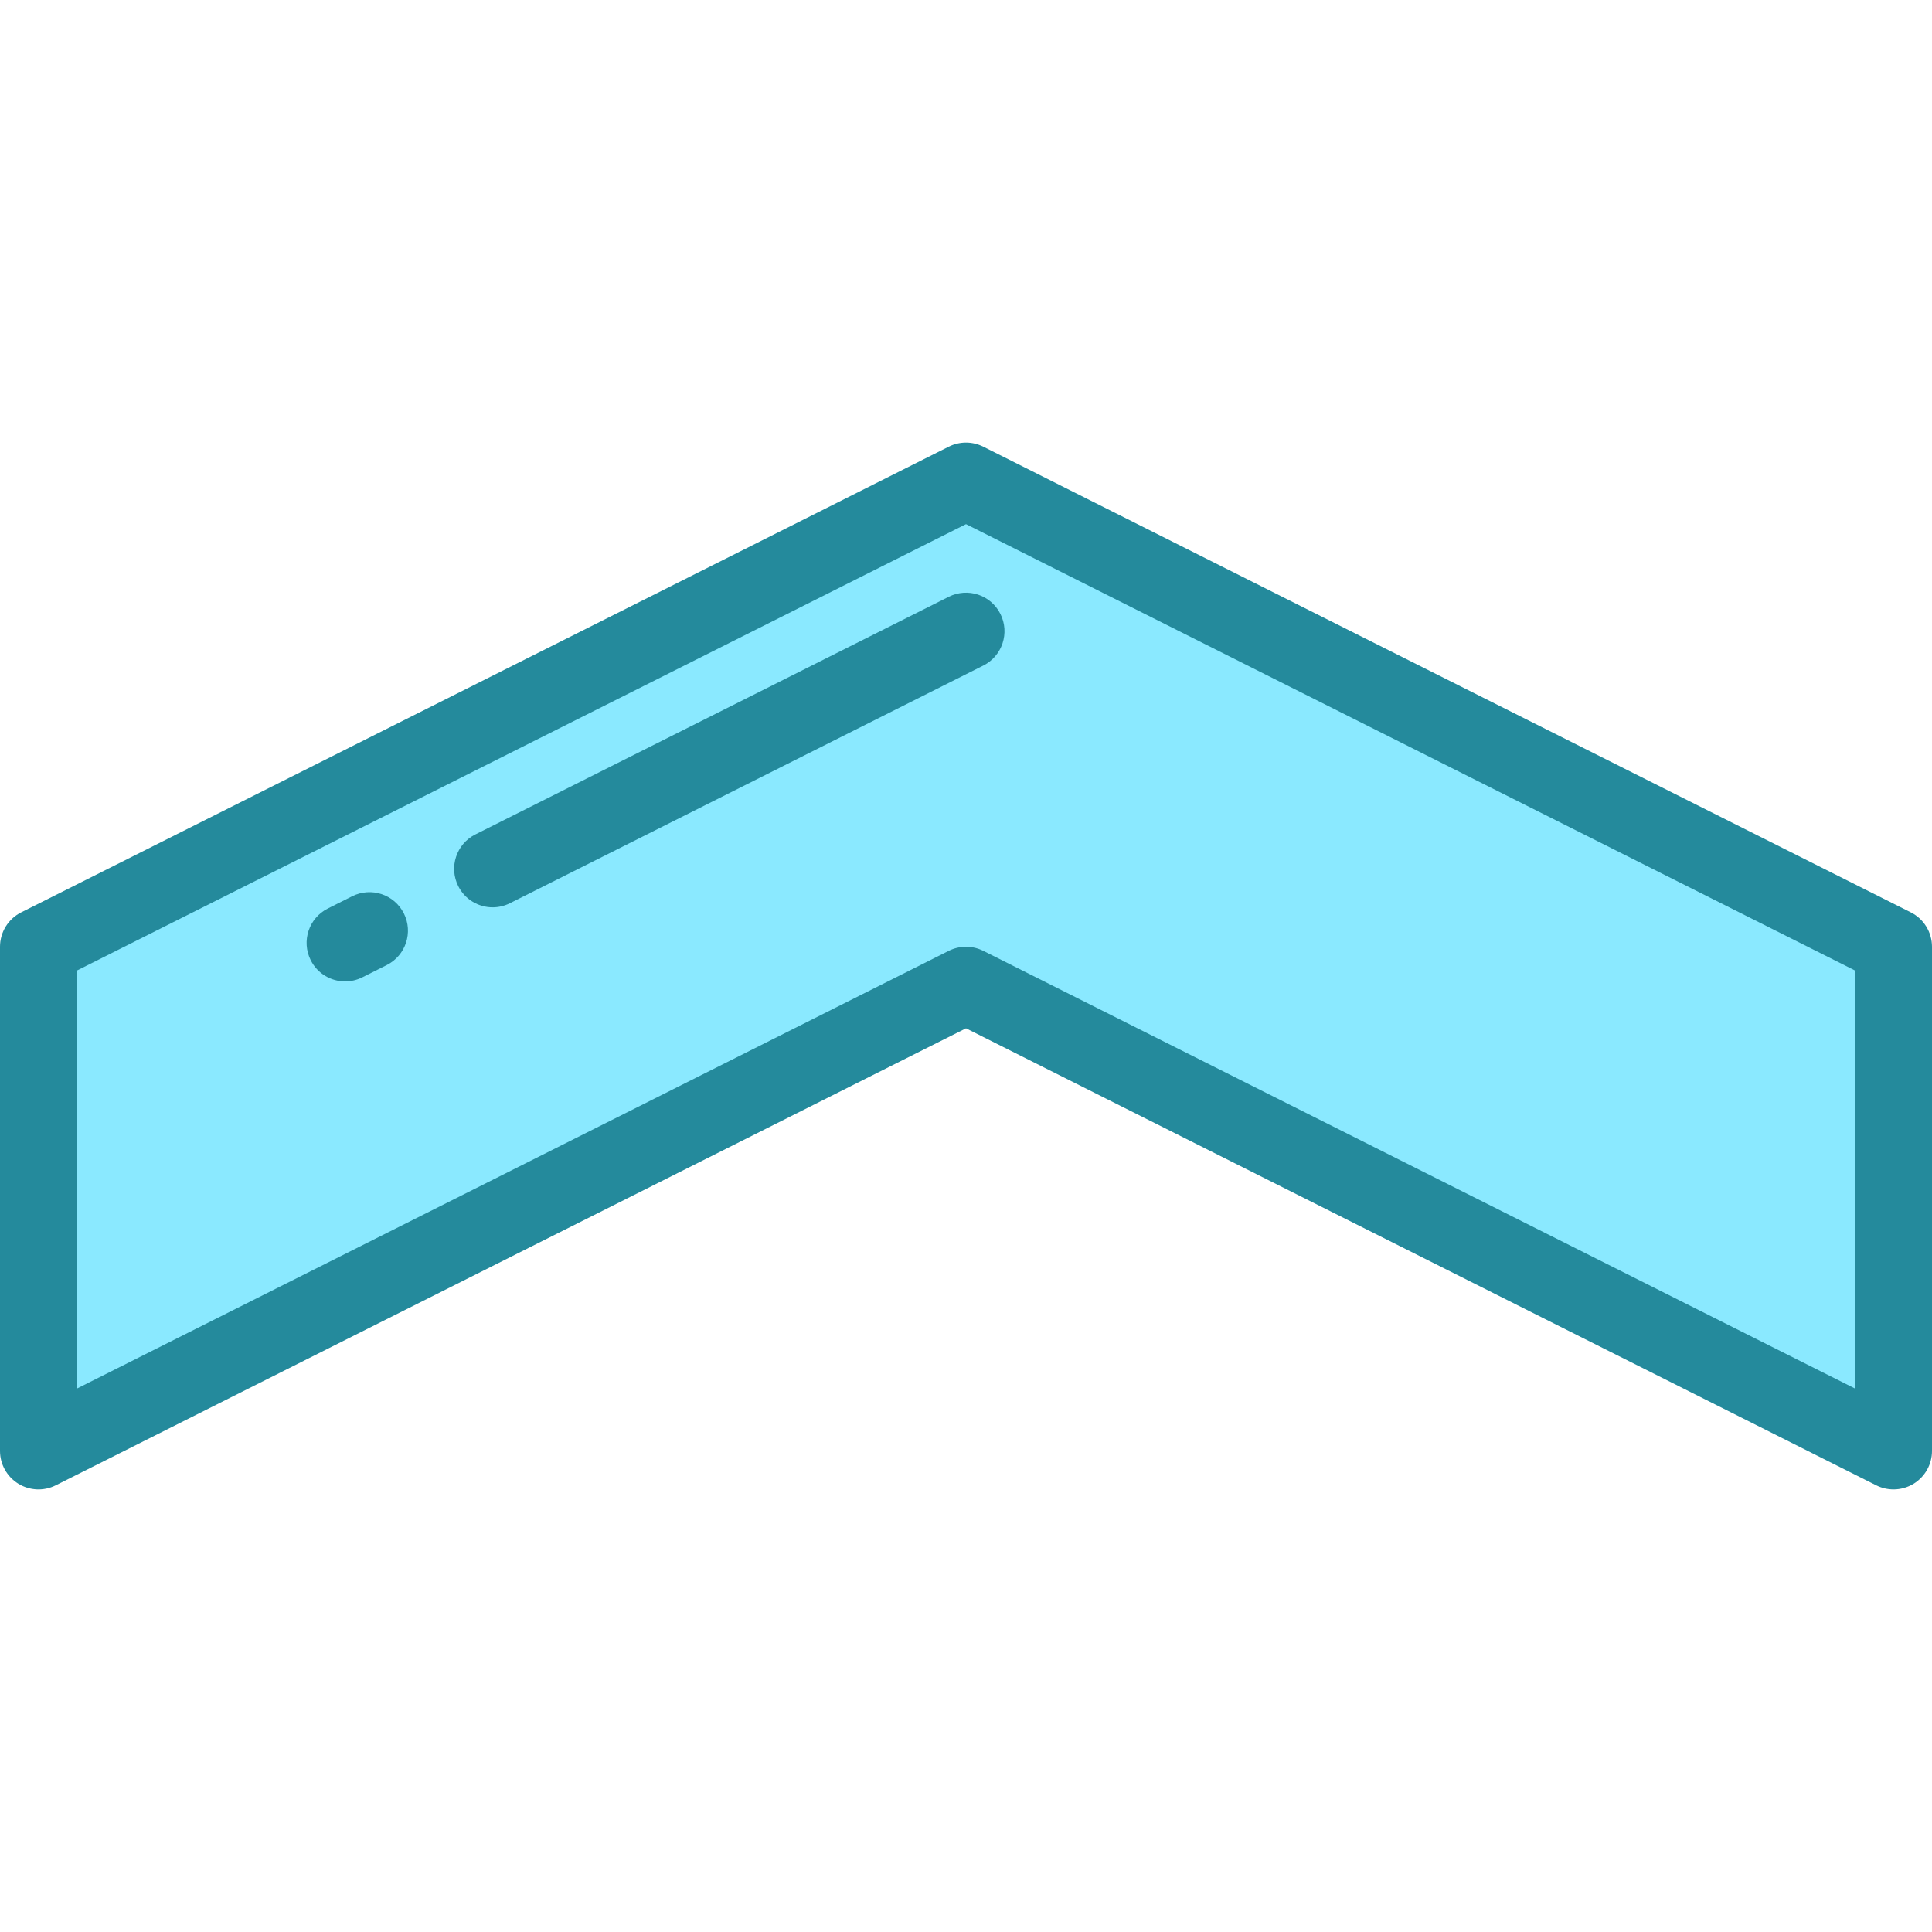
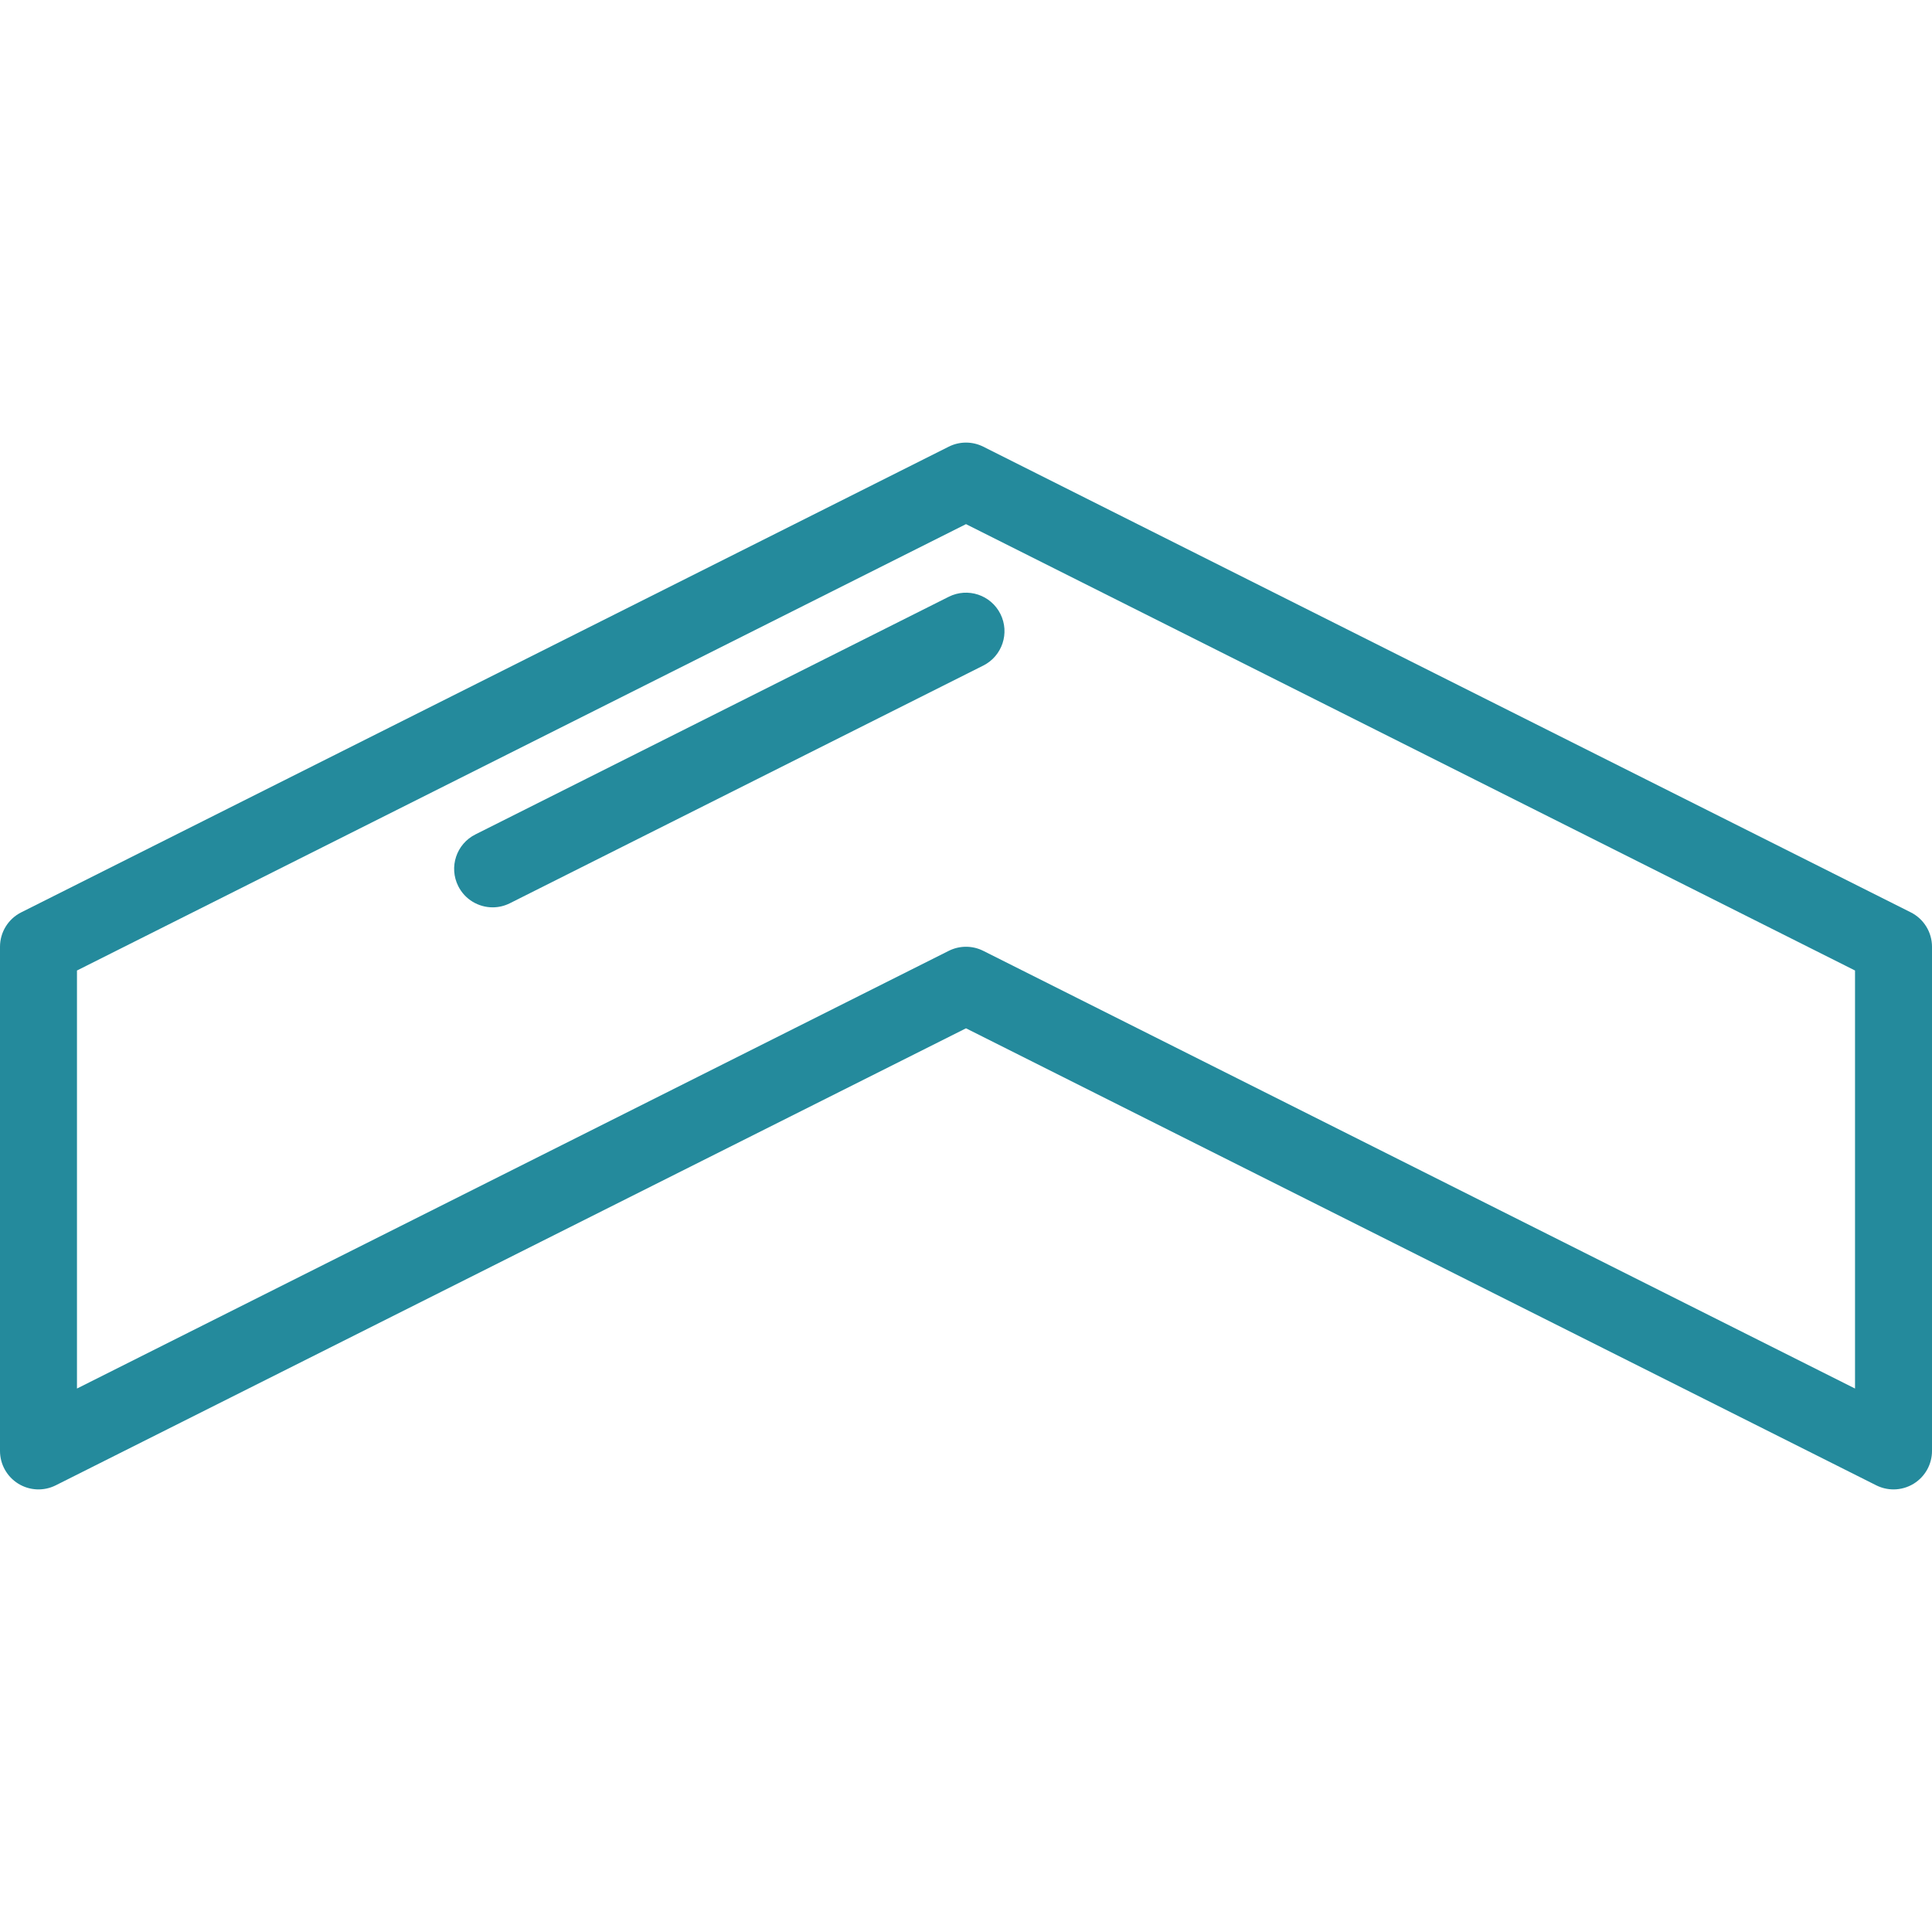
<svg xmlns="http://www.w3.org/2000/svg" height="800px" width="800px" version="1.1" id="Layer_1" viewBox="0 0 512 512" xml:space="preserve">
-   <polygon style="fill:#8AE9FF;" points="256,261.1 501.801,384.51 501.801,250.901 256,127.49 10.199,250.901 10.199,384.51 " />
  <g>
    <path style="fill:#248A9C;" d="M501.8,394.709c-1.564,0-3.131-0.36-4.575-1.084L256,272.512L14.776,393.624   c-3.165,1.589-6.92,1.424-9.931-0.434C1.834,391.331,0,388.048,0,384.51v-133.61c0-3.857,2.177-7.384,5.623-9.115l245.801-123.41   c2.88-1.446,6.273-1.446,9.154,0l245.801,123.41c3.445,1.731,5.622,5.258,5.622,9.115v133.61c0,3.538-1.834,6.822-4.845,8.681   C505.519,394.199,503.662,394.709,501.8,394.709z M256,250.901c1.569,0,3.136,0.361,4.576,1.084l231.025,115.992V257.193   L256,138.902L20.398,257.193v110.785l231.025-115.992C252.864,251.262,254.431,250.901,256,250.901z" />
-     <path style="fill:#248A9C;" d="M91.464,260.082c-3.735,0-7.331-2.059-9.122-5.624c-2.528-5.034-0.497-11.164,4.537-13.692   l6.455-3.242c5.036-2.525,11.163-0.497,13.692,4.537c2.528,5.034,0.497,11.164-4.537,13.692l-6.455,3.242   C94.565,259.732,93.003,260.082,91.464,260.082z" />
    <path style="fill:#248A9C;" d="M130.558,240.454c-3.735,0-7.332-2.059-9.122-5.625c-2.528-5.035-0.496-11.164,4.538-13.691   l125.45-62.985c5.038-2.528,11.165-0.496,13.691,4.538c2.528,5.034,0.496,11.164-4.538,13.691l-125.45,62.985   C133.658,240.104,132.096,240.454,130.558,240.454z" />
  </g>
</svg>